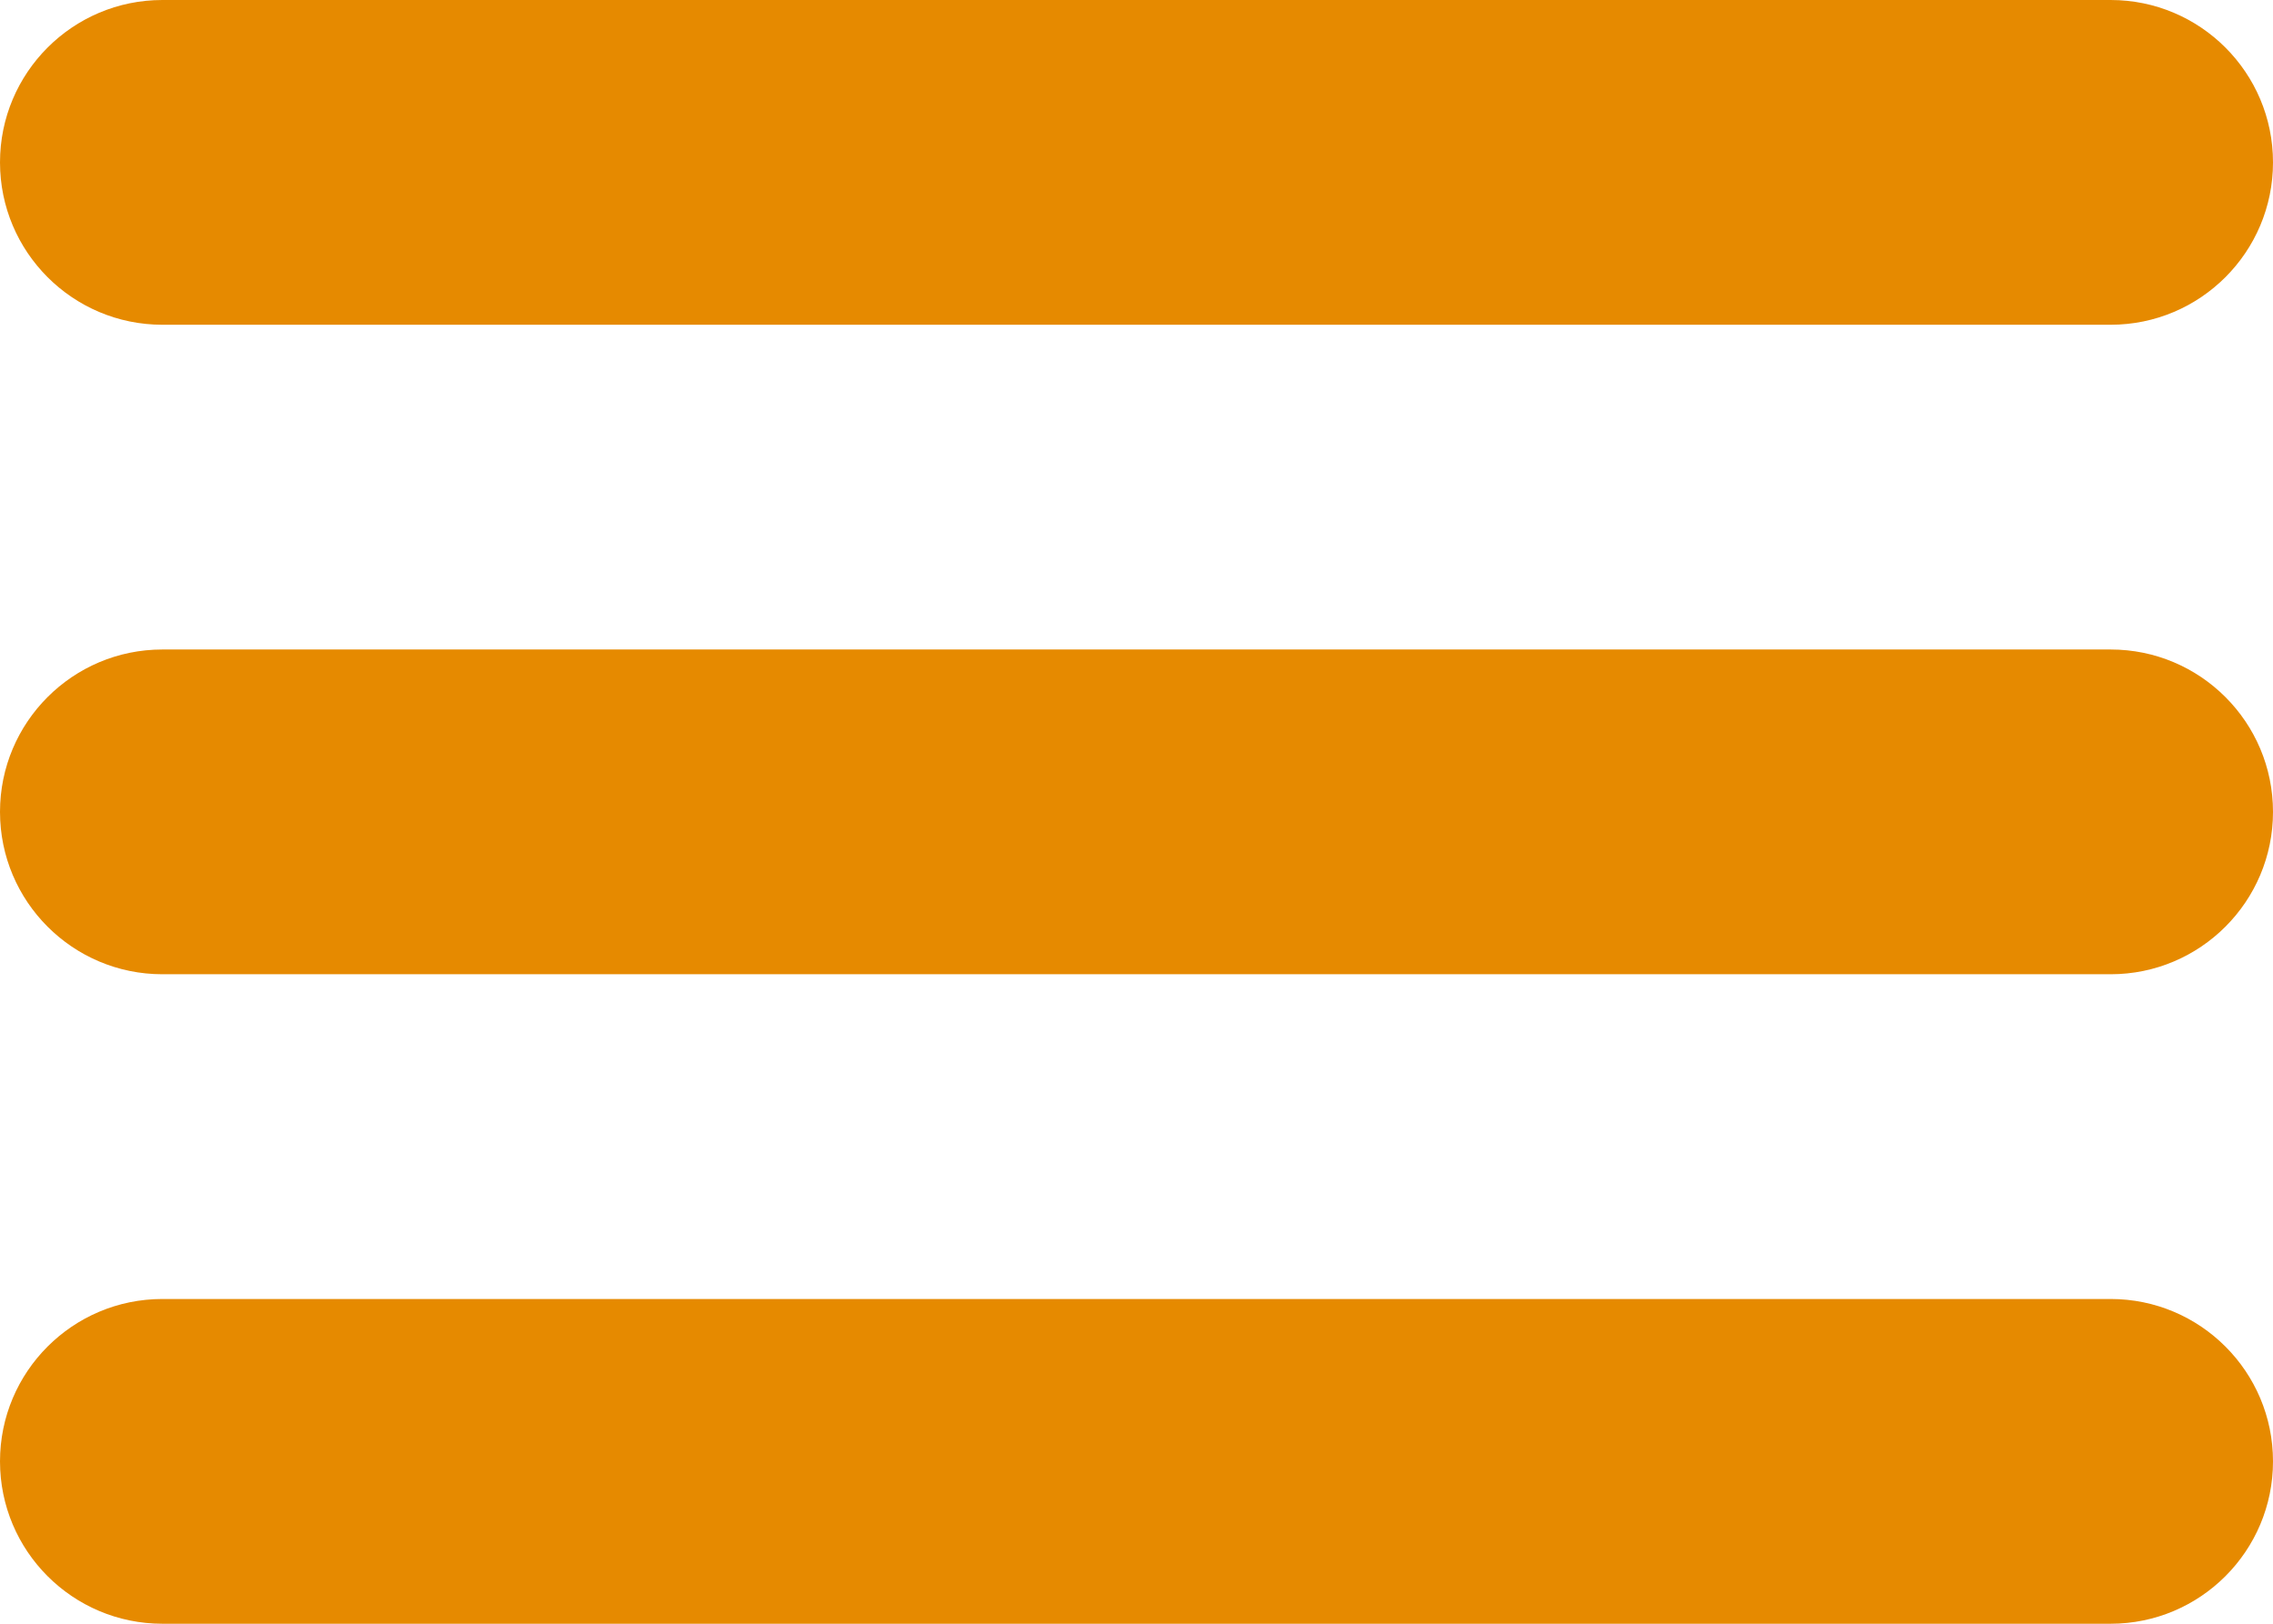
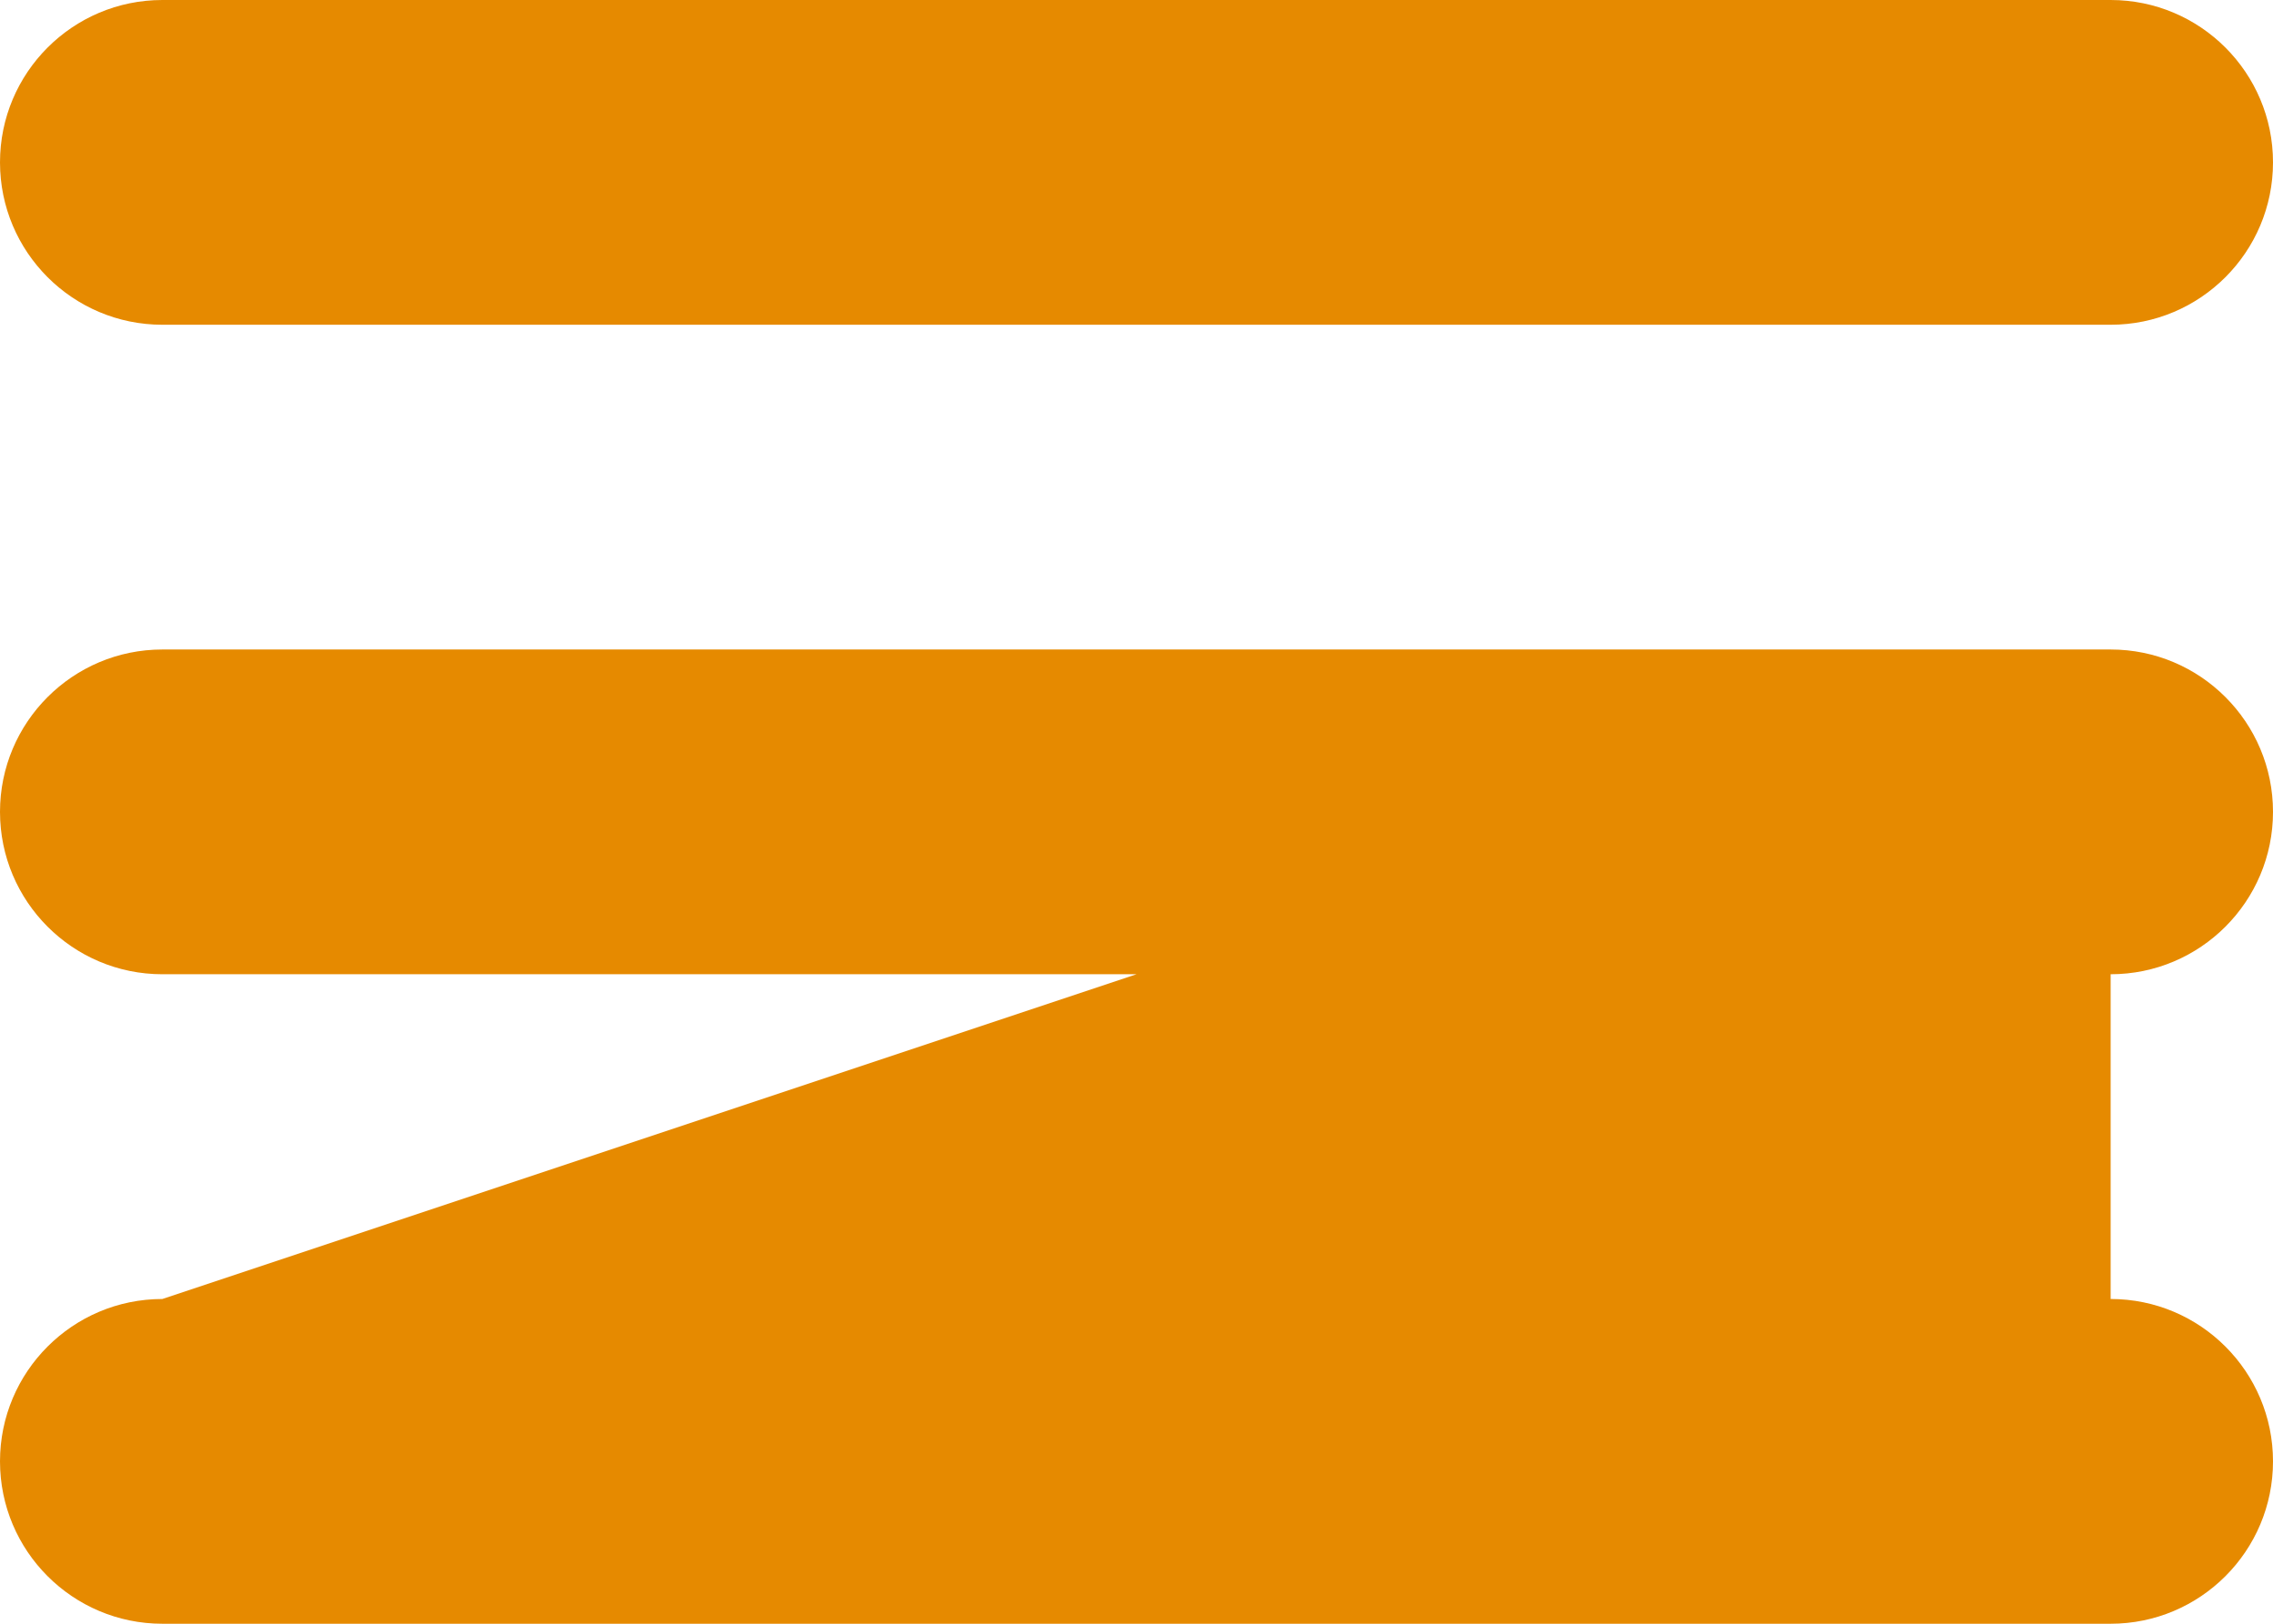
<svg xmlns="http://www.w3.org/2000/svg" width="100%" height="100%" viewBox="0 0 28 20" version="1.1" xml:space="preserve" style="fill-rule:evenodd;clip-rule:evenodd;stroke-linejoin:round;stroke-miterlimit:2;">
  <g transform="matrix(1,0,0,1,-2,-6)">
-     <path d="M4,10L28,10C29.104,10 30,9.104 30,8C30,6.896 29.104,6 28,6L4,6C2.896,6 2,6.896 2,8C2,9.104 2.896,10 4,10ZM28,14L4,14C2.896,14 2,14.896 2,16C2,17.104 2.896,18 4,18L28,18C29.104,18 30,17.104 30,16C30,14.896 29.104,14 28,14ZM28,22L4,22C2.896,22 2,22.896 2,24C2,25.104 2.896,26 4,26L28,26C29.104,26 30,25.104 30,24C30,22.896 29.104,22 28,22Z" style="fill:rgb(230,138,0);fill-rule:nonzero;" />
+     <path d="M4,10L28,10C29.104,10 30,9.104 30,8C30,6.896 29.104,6 28,6L4,6C2.896,6 2,6.896 2,8C2,9.104 2.896,10 4,10ZM28,14L4,14C2.896,14 2,14.896 2,16C2,17.104 2.896,18 4,18L28,18C29.104,18 30,17.104 30,16C30,14.896 29.104,14 28,14ZL4,22C2.896,22 2,22.896 2,24C2,25.104 2.896,26 4,26L28,26C29.104,26 30,25.104 30,24C30,22.896 29.104,22 28,22Z" style="fill:rgb(230,138,0);fill-rule:nonzero;" />
  </g>
</svg>